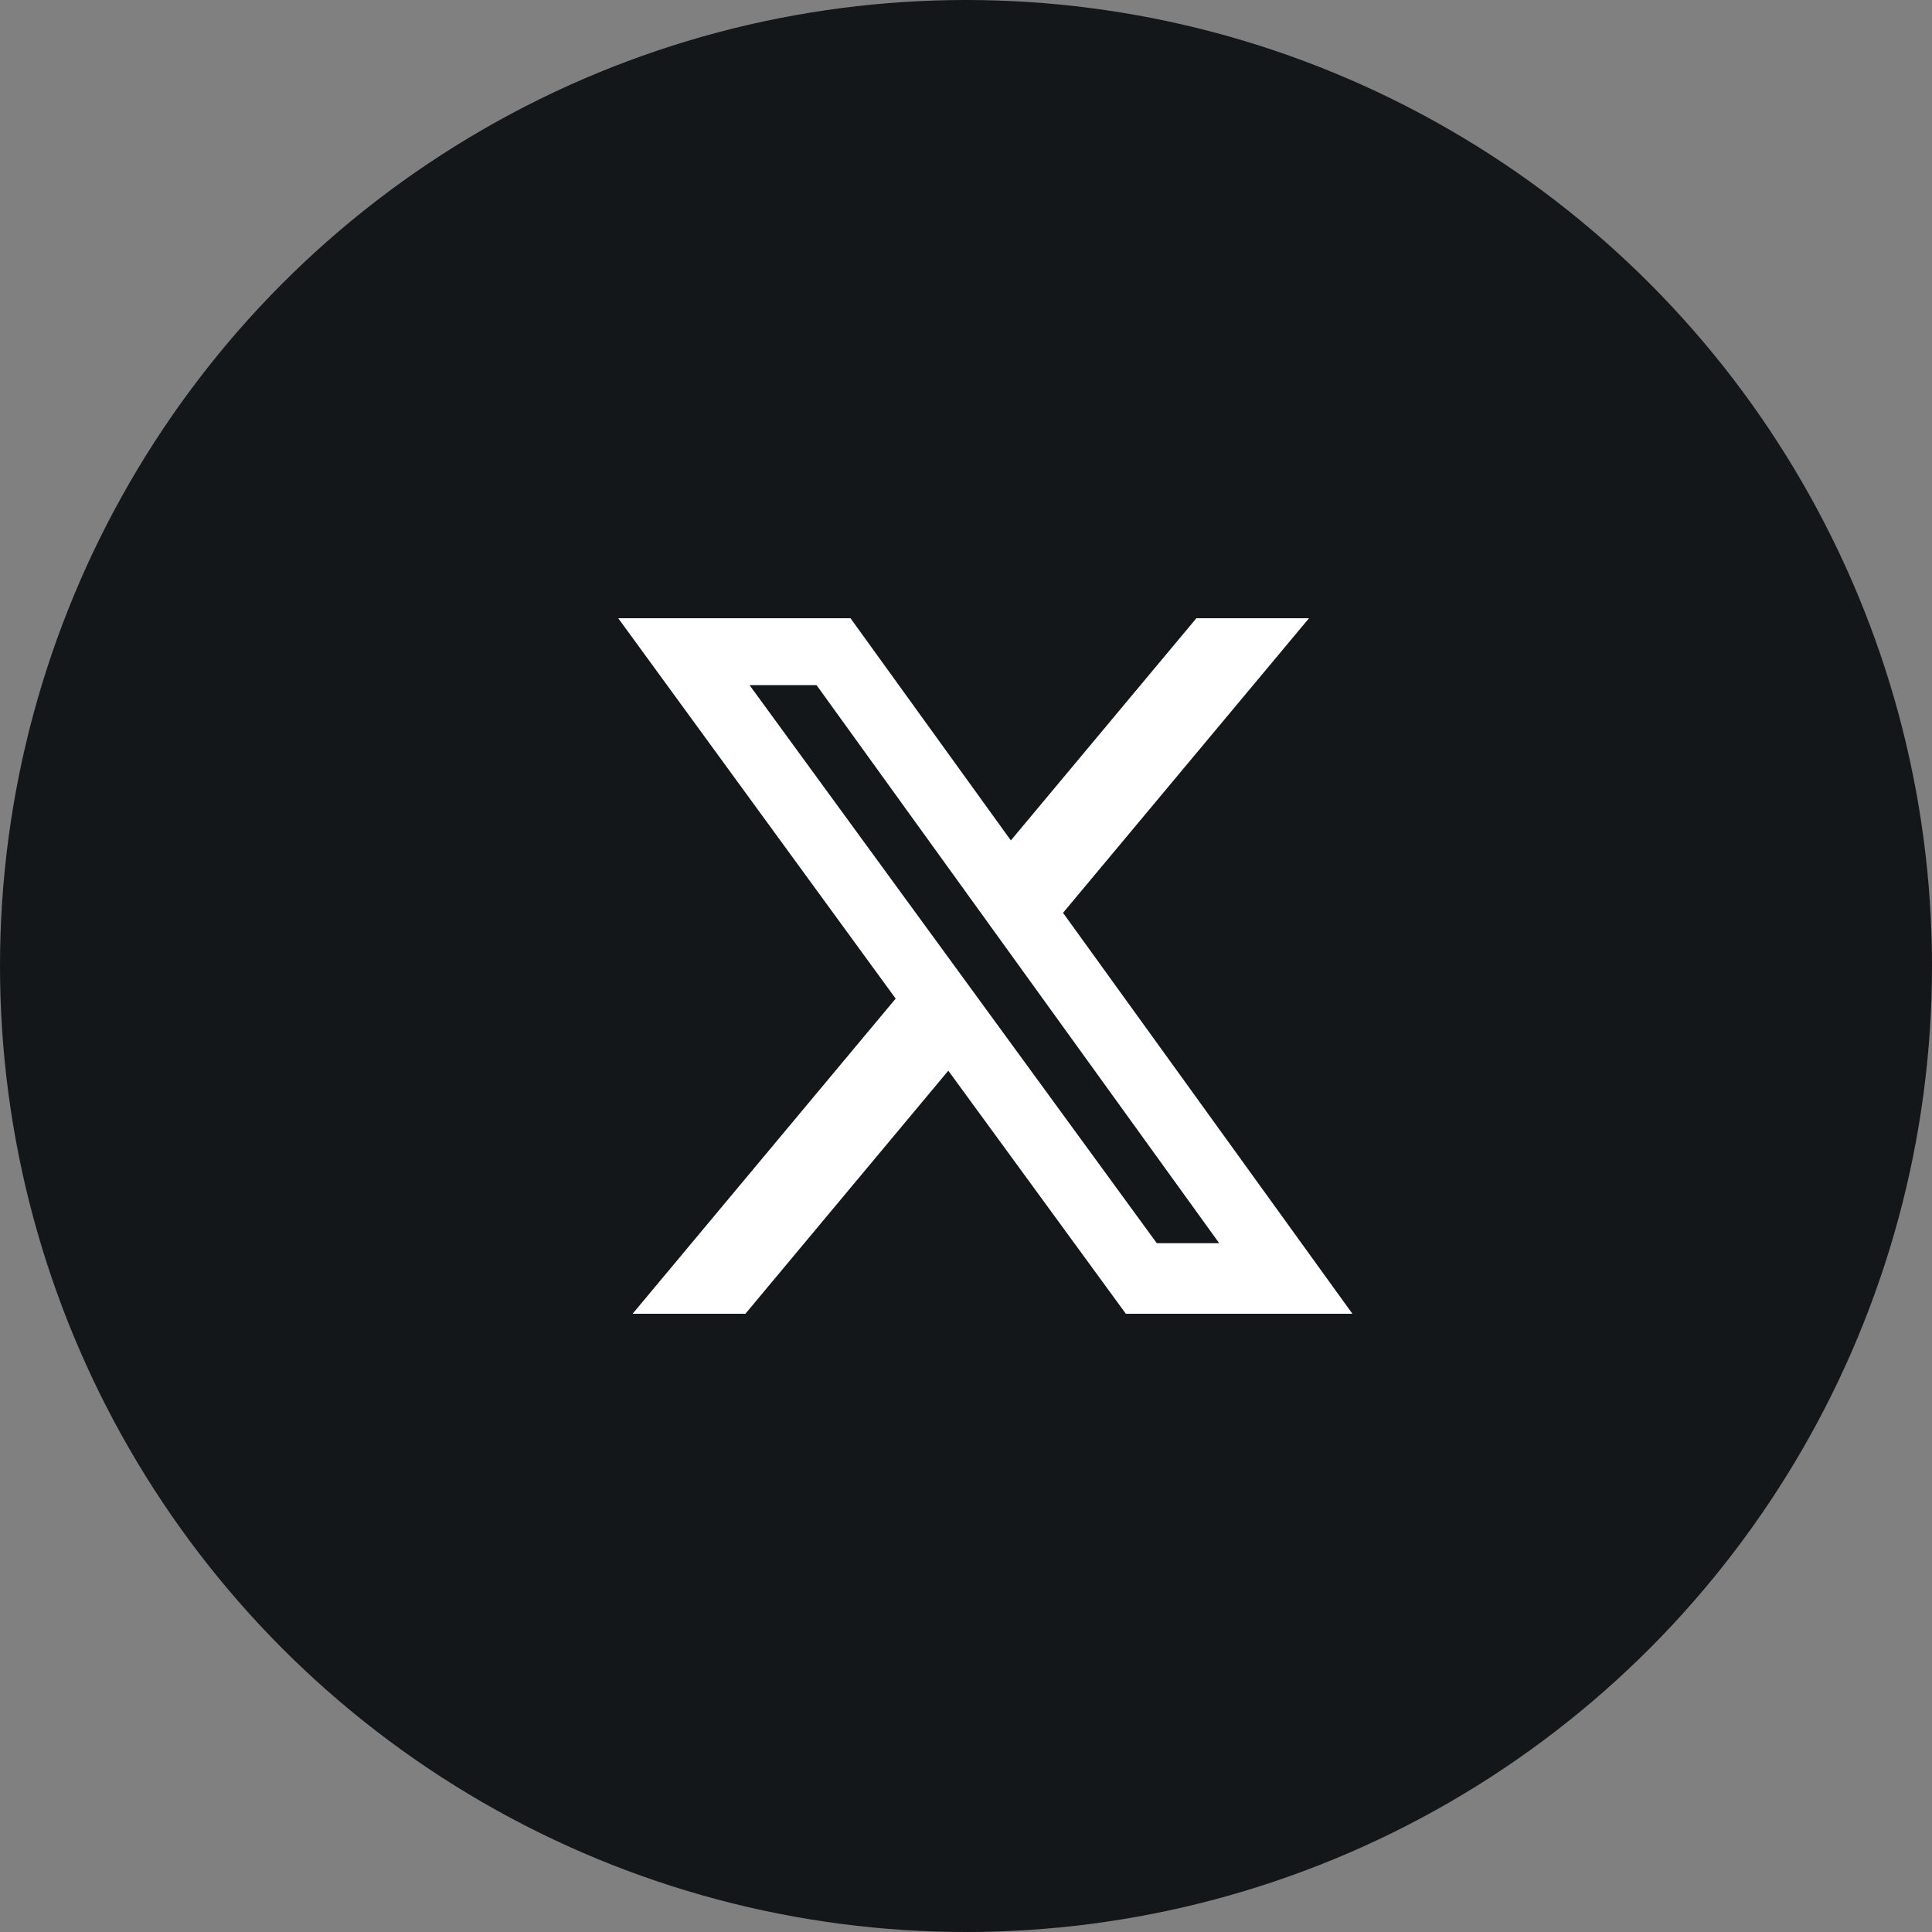
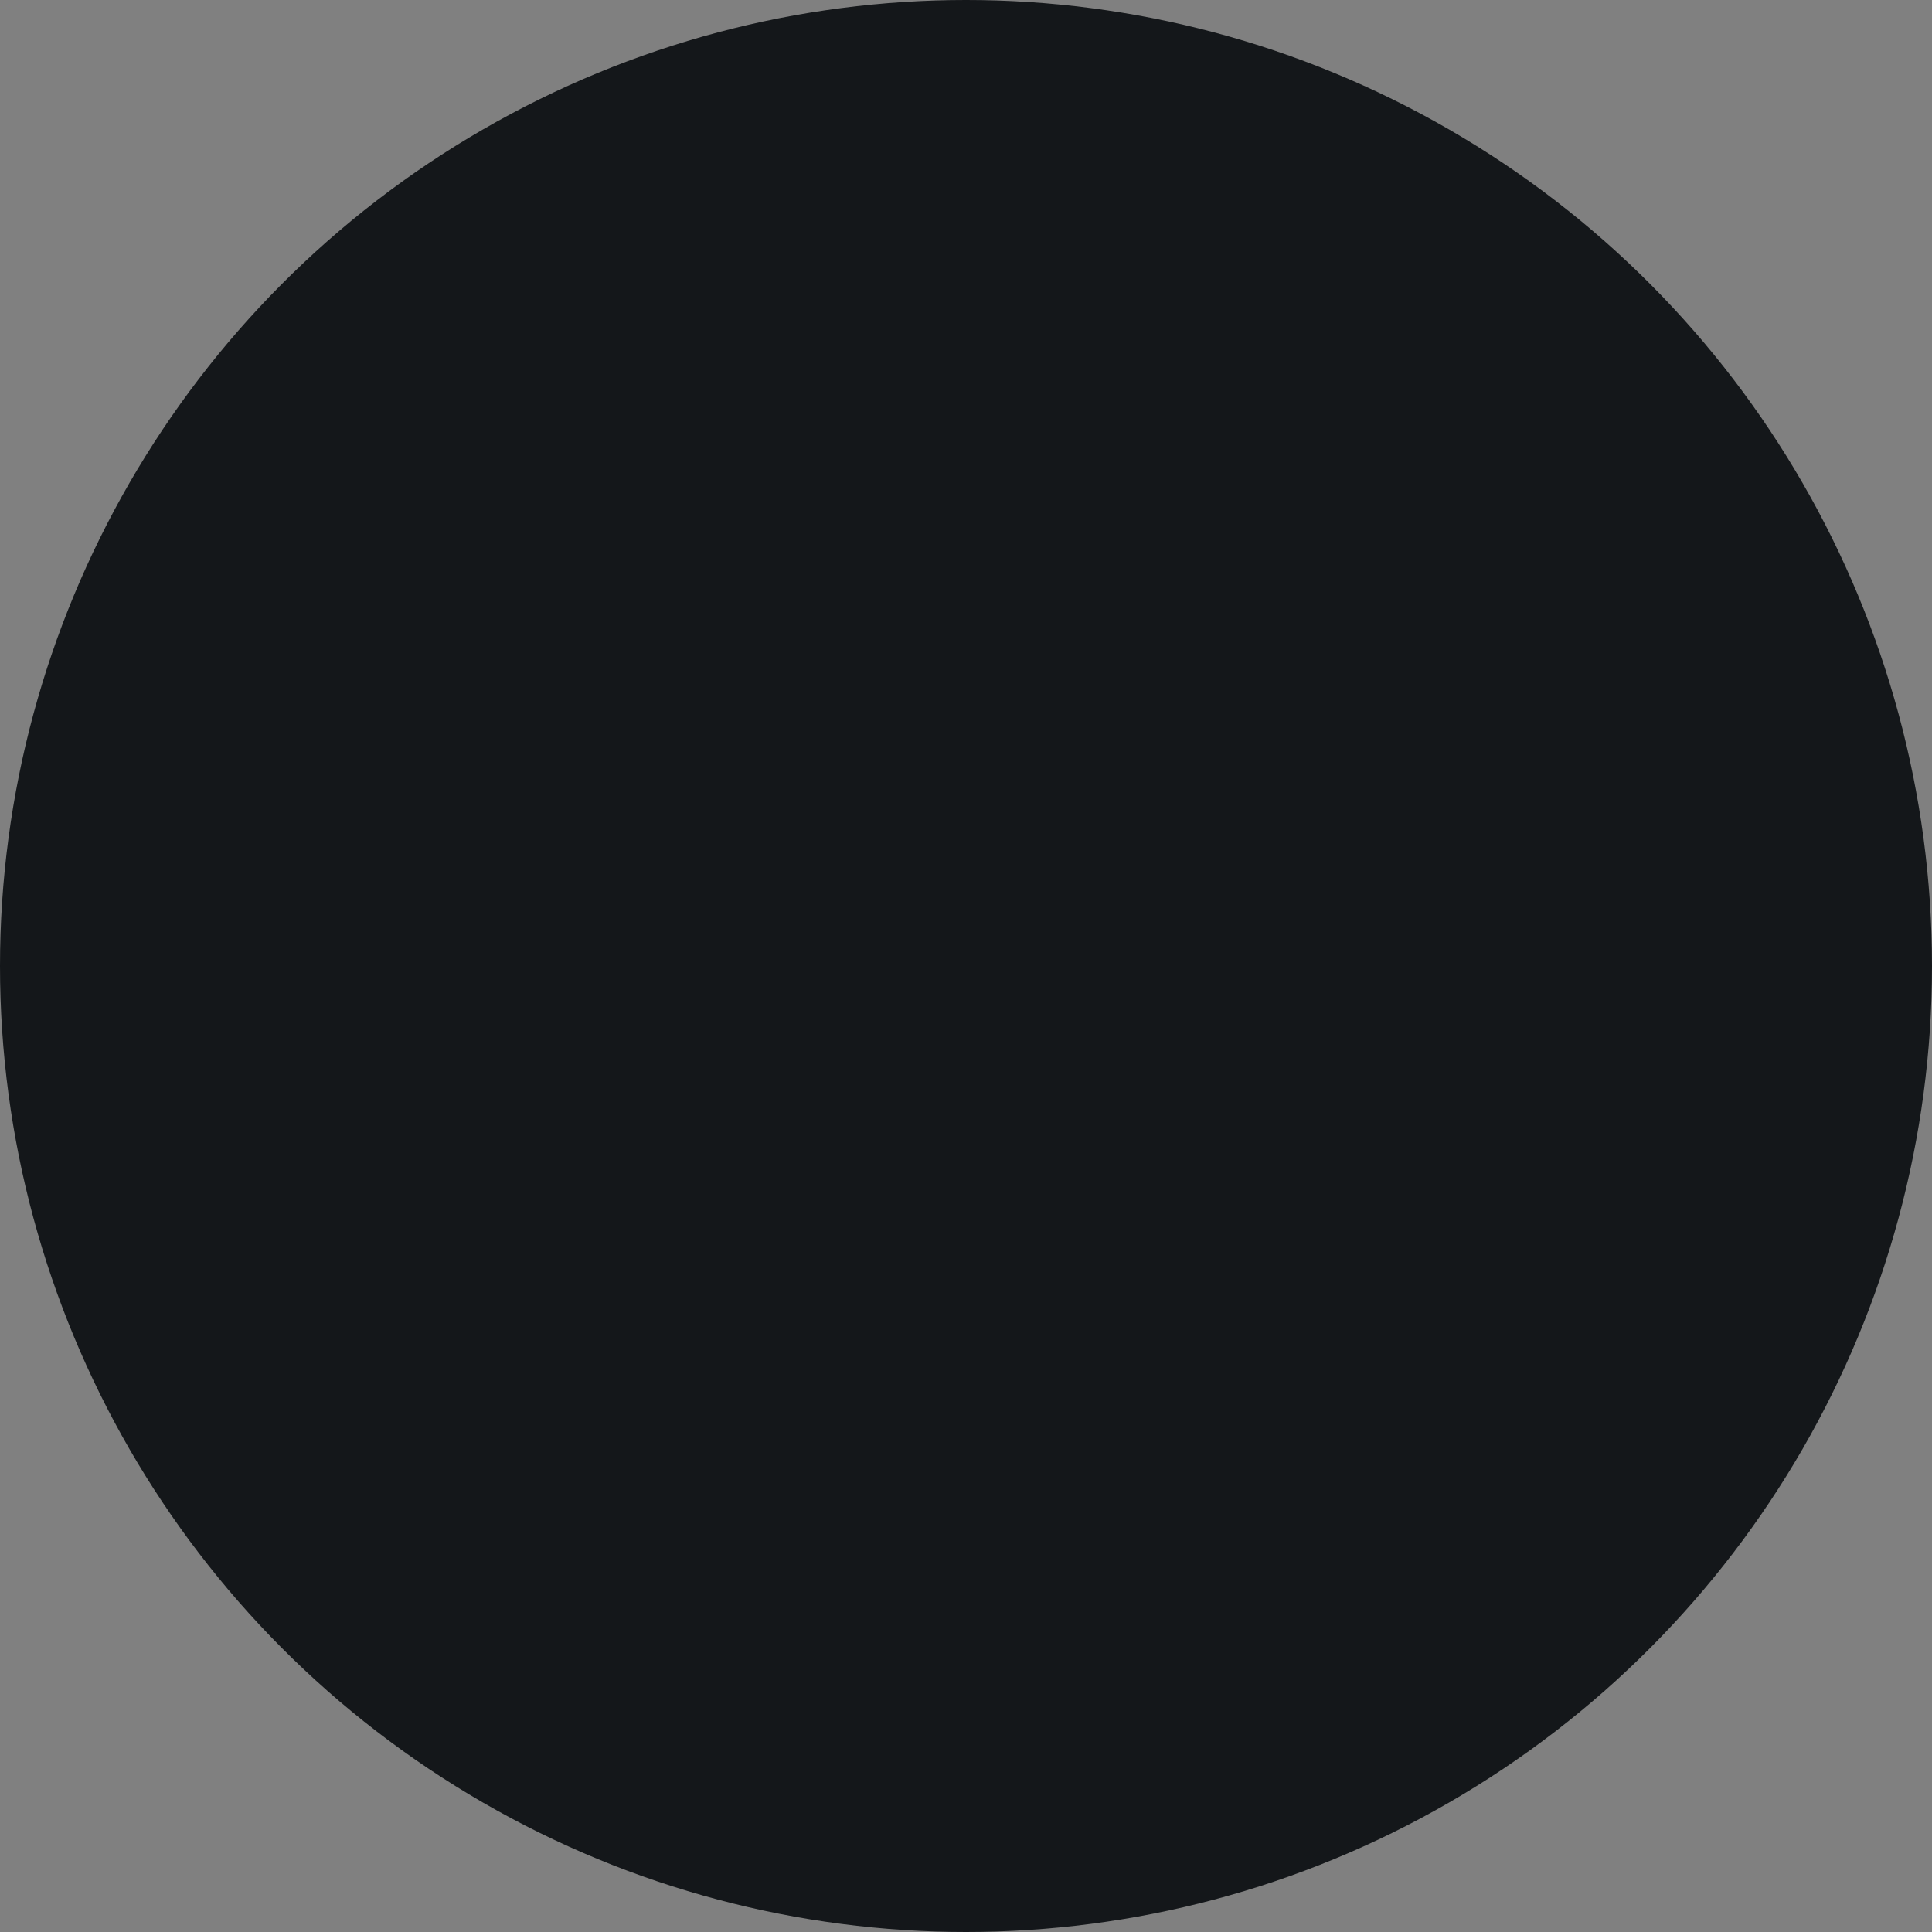
<svg xmlns="http://www.w3.org/2000/svg" width="50" height="50" viewBox="0 0 50 50" fill="none">
  <rect x="0" y="0" width="50" height="50" fill="#808080" stroke="none" />
  <circle cx="25" cy="25" r="25" fill="#14171A" />
-   <path d="M30.962 16H33.877L27.511 23.624L35 34H29.137L24.542 27.709L19.291 34H16.372L23.18 25.844L16 16H22.011L26.161 21.75L30.962 16ZM29.938 32.174H31.553L21.132 17.731H19.398L29.938 32.174Z" fill="white" />
</svg>